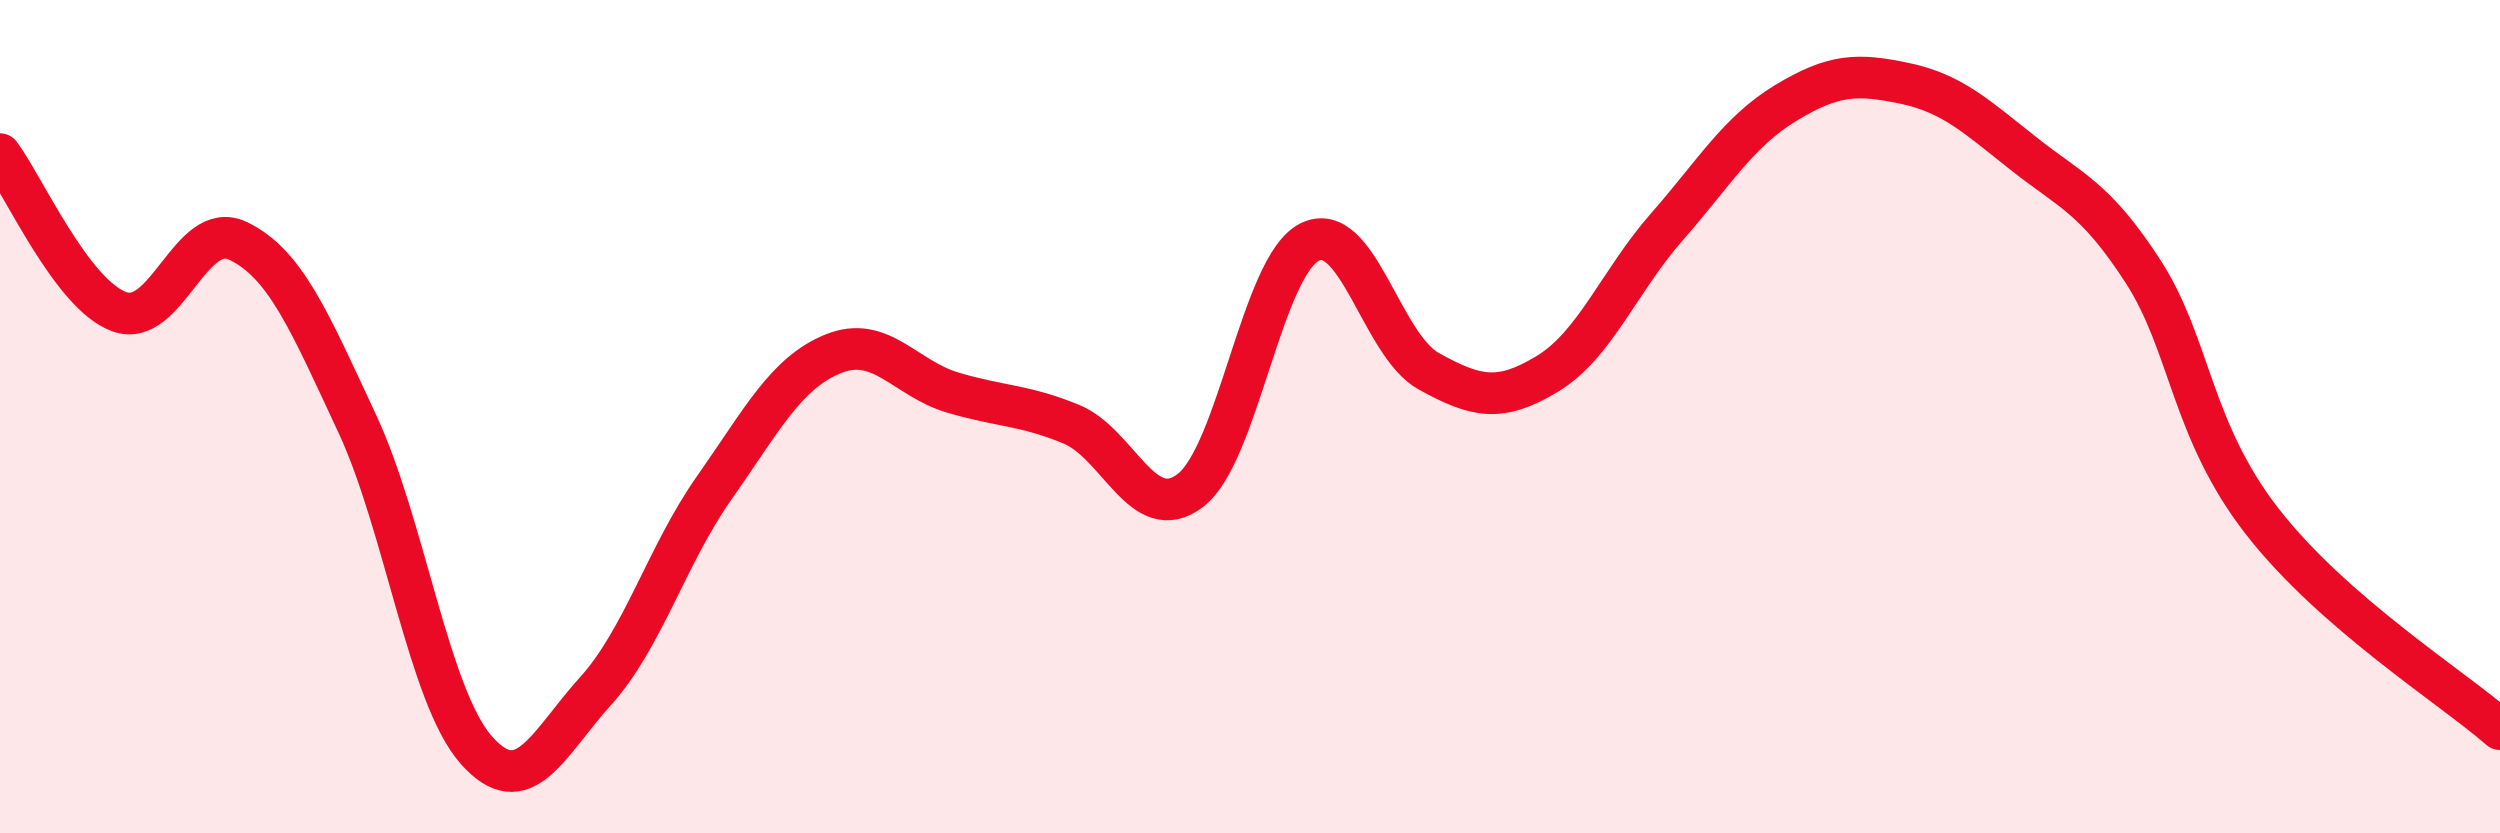
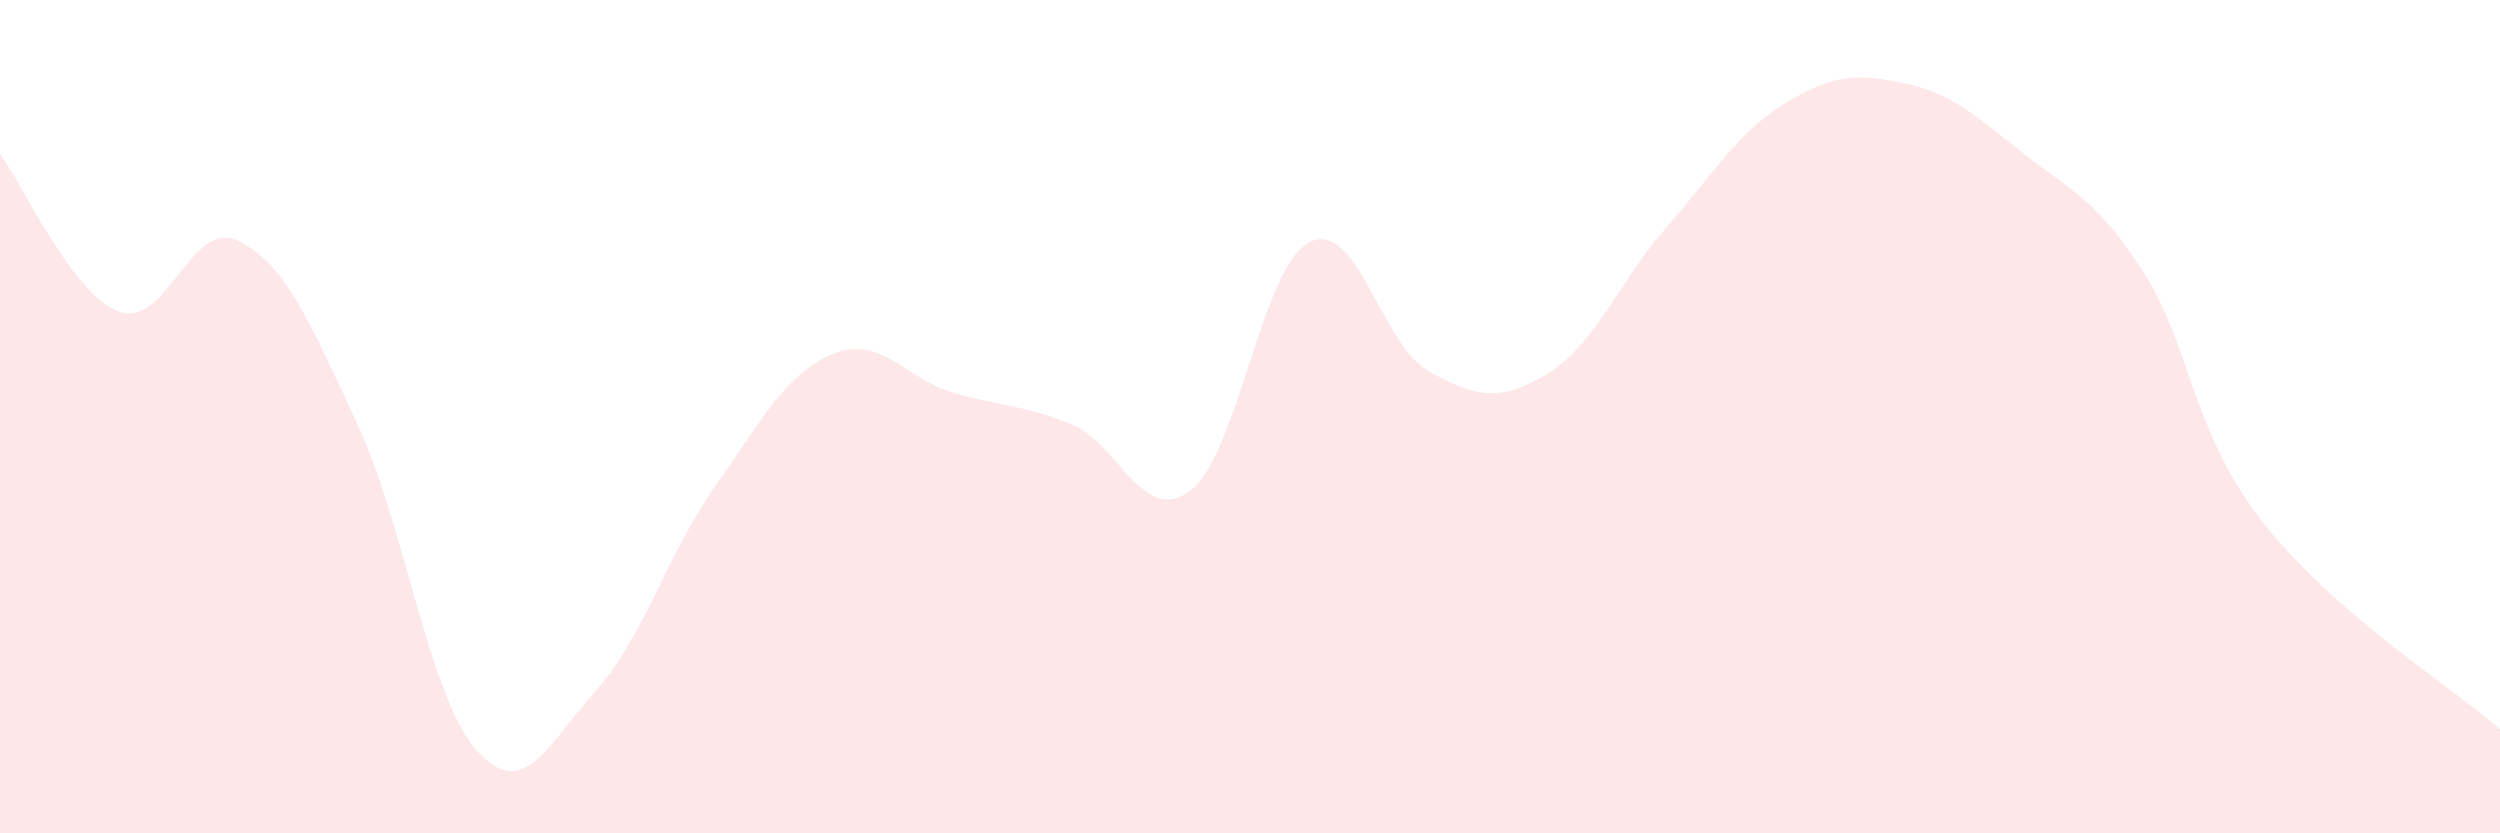
<svg xmlns="http://www.w3.org/2000/svg" width="60" height="20" viewBox="0 0 60 20">
  <path d="M 0,3.7 C 0.57,4.46 1.72,7.06 2.86,7.48 C 4,7.9 4.57,5.24 5.71,5.78 C 6.85,6.32 7.43,7.72 8.57,10.16 C 9.71,12.6 10.29,16.71 11.43,18 C 12.57,19.29 13.15,17.85 14.29,16.59 C 15.43,15.33 16,13.33 17.14,11.71 C 18.28,10.09 18.86,8.95 20,8.49 C 21.14,8.03 21.72,9.08 22.86,9.42 C 24,9.76 24.57,9.71 25.71,10.18 C 26.85,10.65 27.43,12.64 28.57,11.77 C 29.71,10.9 30.29,6.38 31.43,5.81 C 32.57,5.24 33.15,8.28 34.29,8.91 C 35.43,9.54 36,9.66 37.14,8.97 C 38.28,8.28 38.86,6.75 40,5.45 C 41.14,4.15 41.72,3.16 42.86,2.47 C 44,1.78 44.57,1.76 45.71,2 C 46.85,2.24 47.43,2.79 48.57,3.69 C 49.71,4.59 50.29,4.75 51.43,6.51 C 52.57,8.27 52.58,10.31 54.29,12.51 C 56,14.71 58.86,16.5 60,17.5L60 20L0 20Z" fill="#EB0A25" opacity="0.1" stroke-linecap="round" stroke-linejoin="round" />
-   <path d="M 0,3.7 C 0.57,4.46 1.72,7.06 2.86,7.48 C 4,7.9 4.57,5.24 5.71,5.78 C 6.85,6.32 7.43,7.72 8.57,10.16 C 9.71,12.6 10.29,16.71 11.43,18 C 12.57,19.29 13.15,17.85 14.29,16.59 C 15.43,15.33 16,13.33 17.14,11.71 C 18.28,10.09 18.86,8.95 20,8.49 C 21.14,8.03 21.72,9.08 22.86,9.42 C 24,9.76 24.57,9.71 25.71,10.18 C 26.85,10.65 27.43,12.64 28.57,11.77 C 29.71,10.9 30.29,6.38 31.43,5.81 C 32.57,5.24 33.15,8.28 34.29,8.91 C 35.43,9.54 36,9.66 37.14,8.97 C 38.28,8.28 38.86,6.75 40,5.45 C 41.14,4.15 41.72,3.16 42.86,2.47 C 44,1.78 44.57,1.76 45.71,2 C 46.85,2.24 47.43,2.79 48.57,3.69 C 49.71,4.59 50.29,4.75 51.43,6.51 C 52.57,8.27 52.58,10.31 54.29,12.51 C 56,14.71 58.86,16.5 60,17.5" stroke="#EB0A25" stroke-width="1" fill="none" stroke-linecap="round" stroke-linejoin="round" />
</svg>